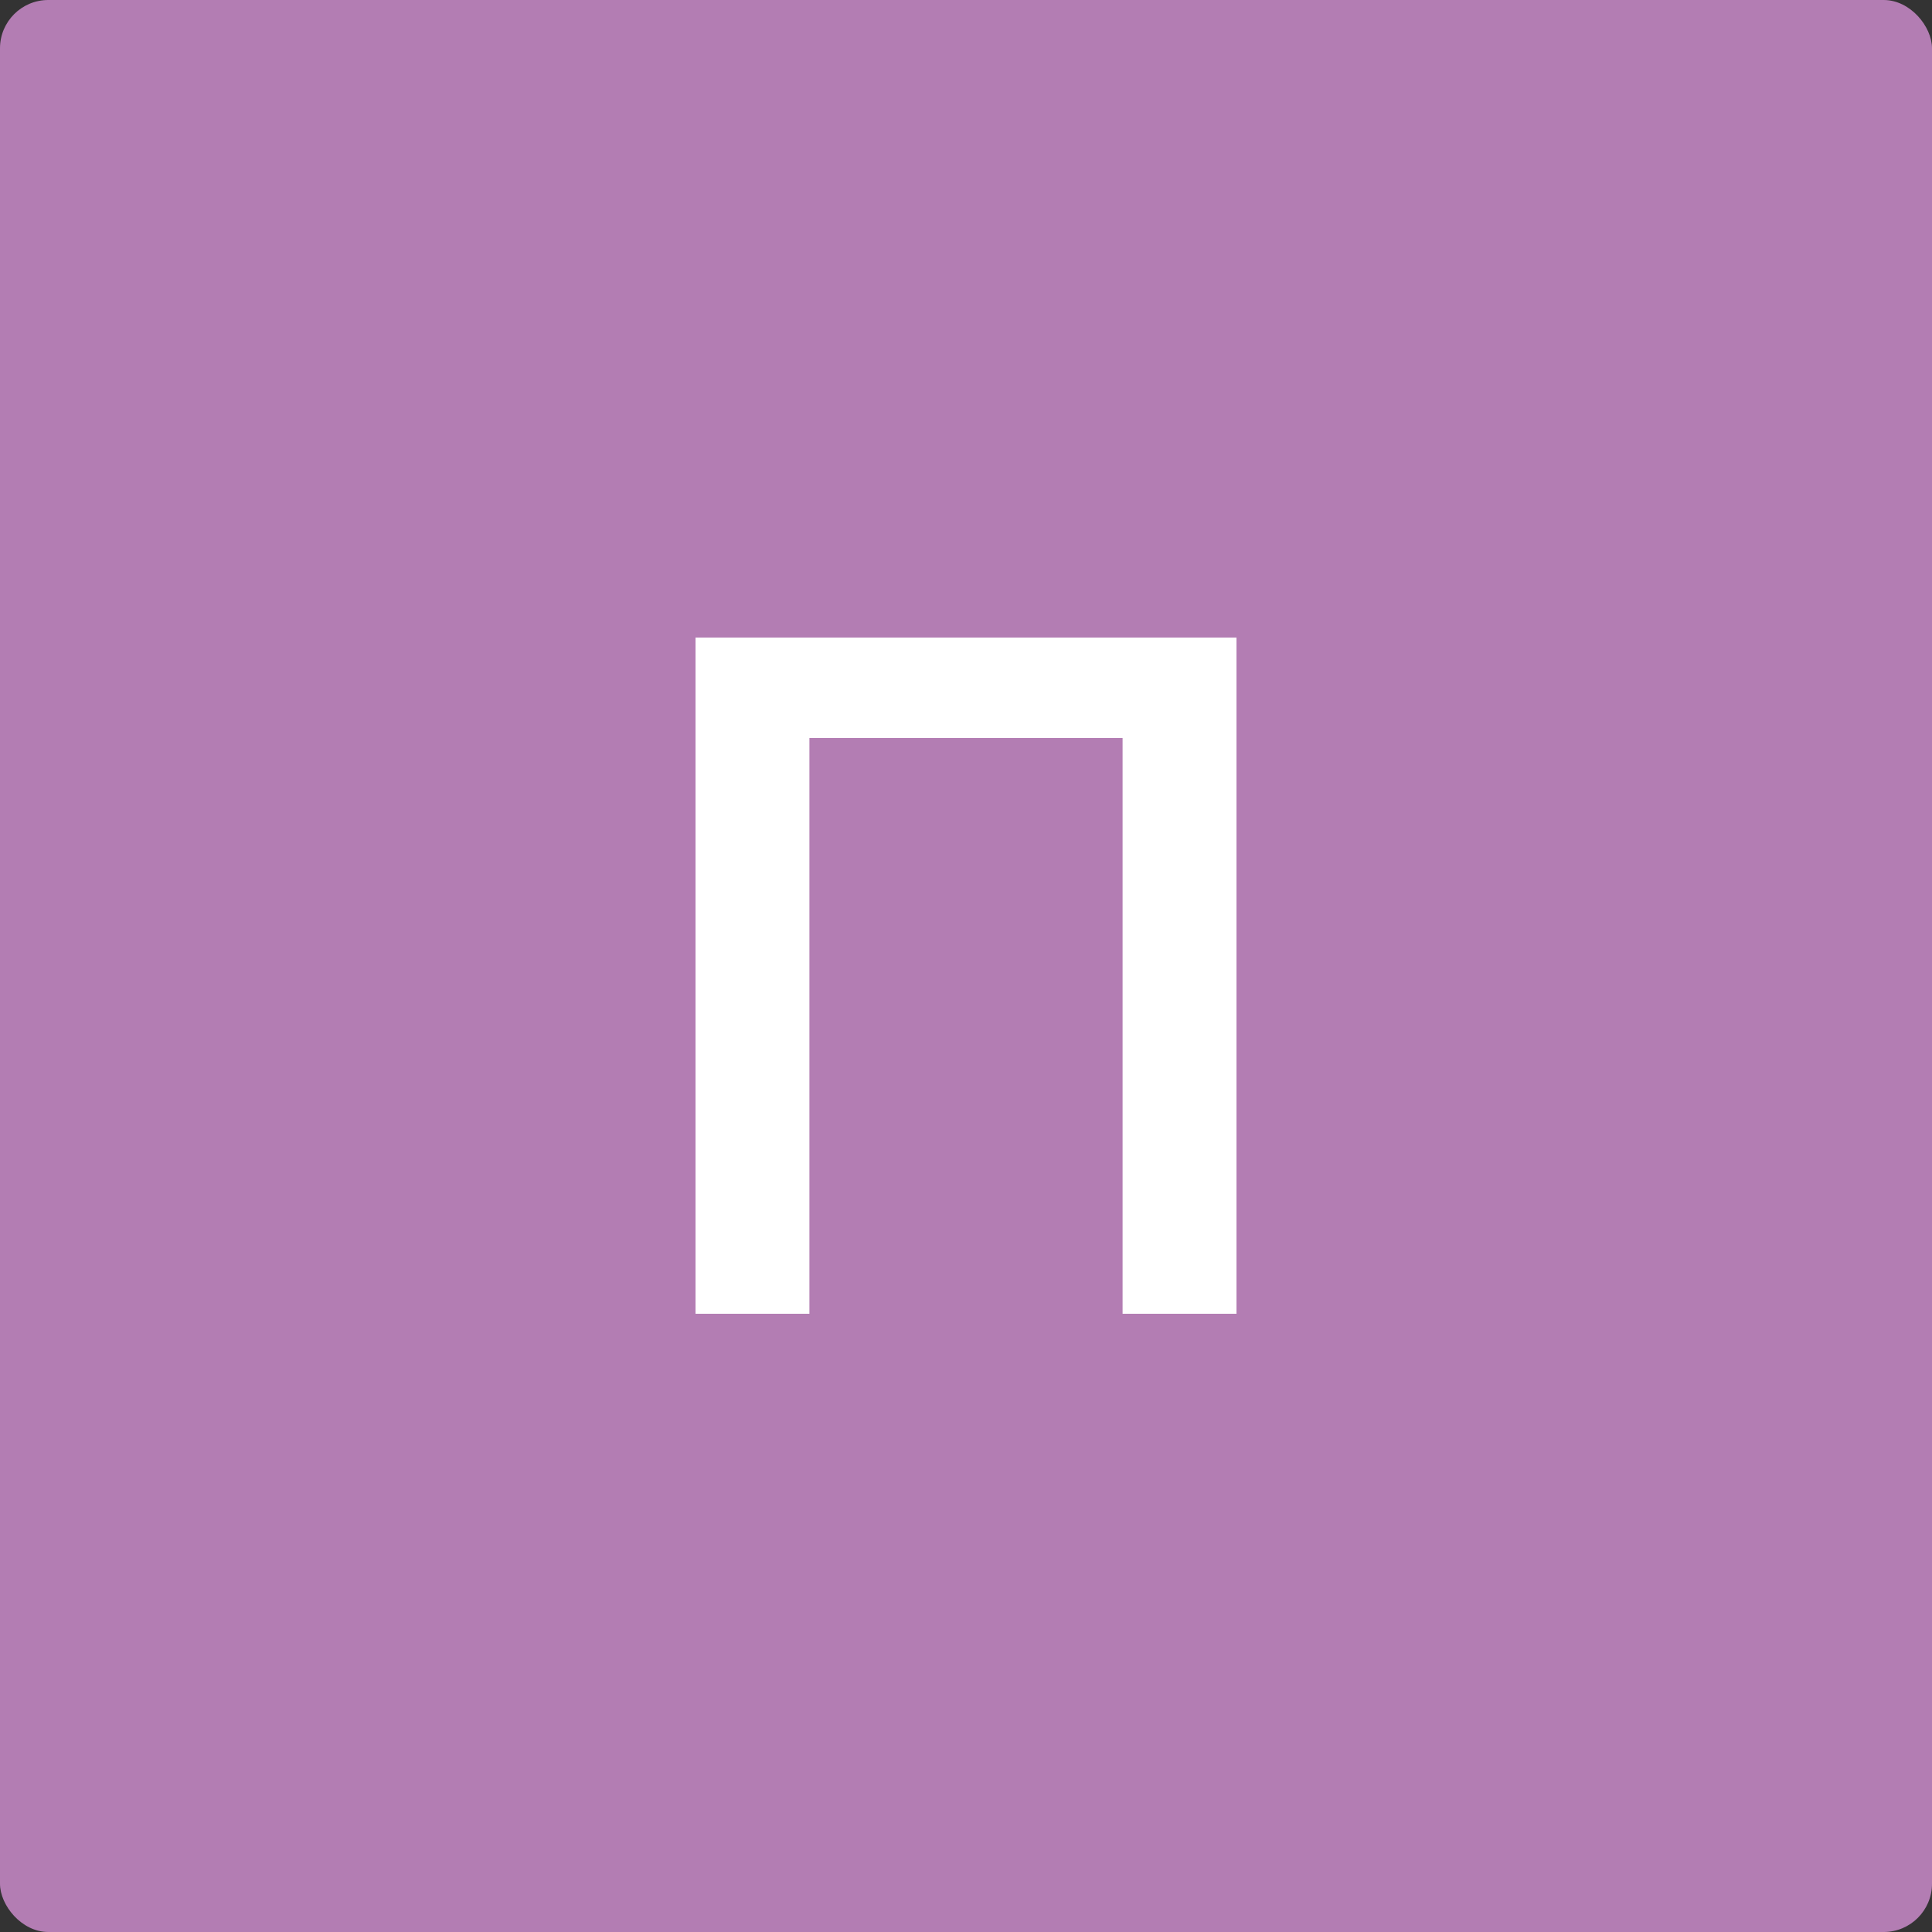
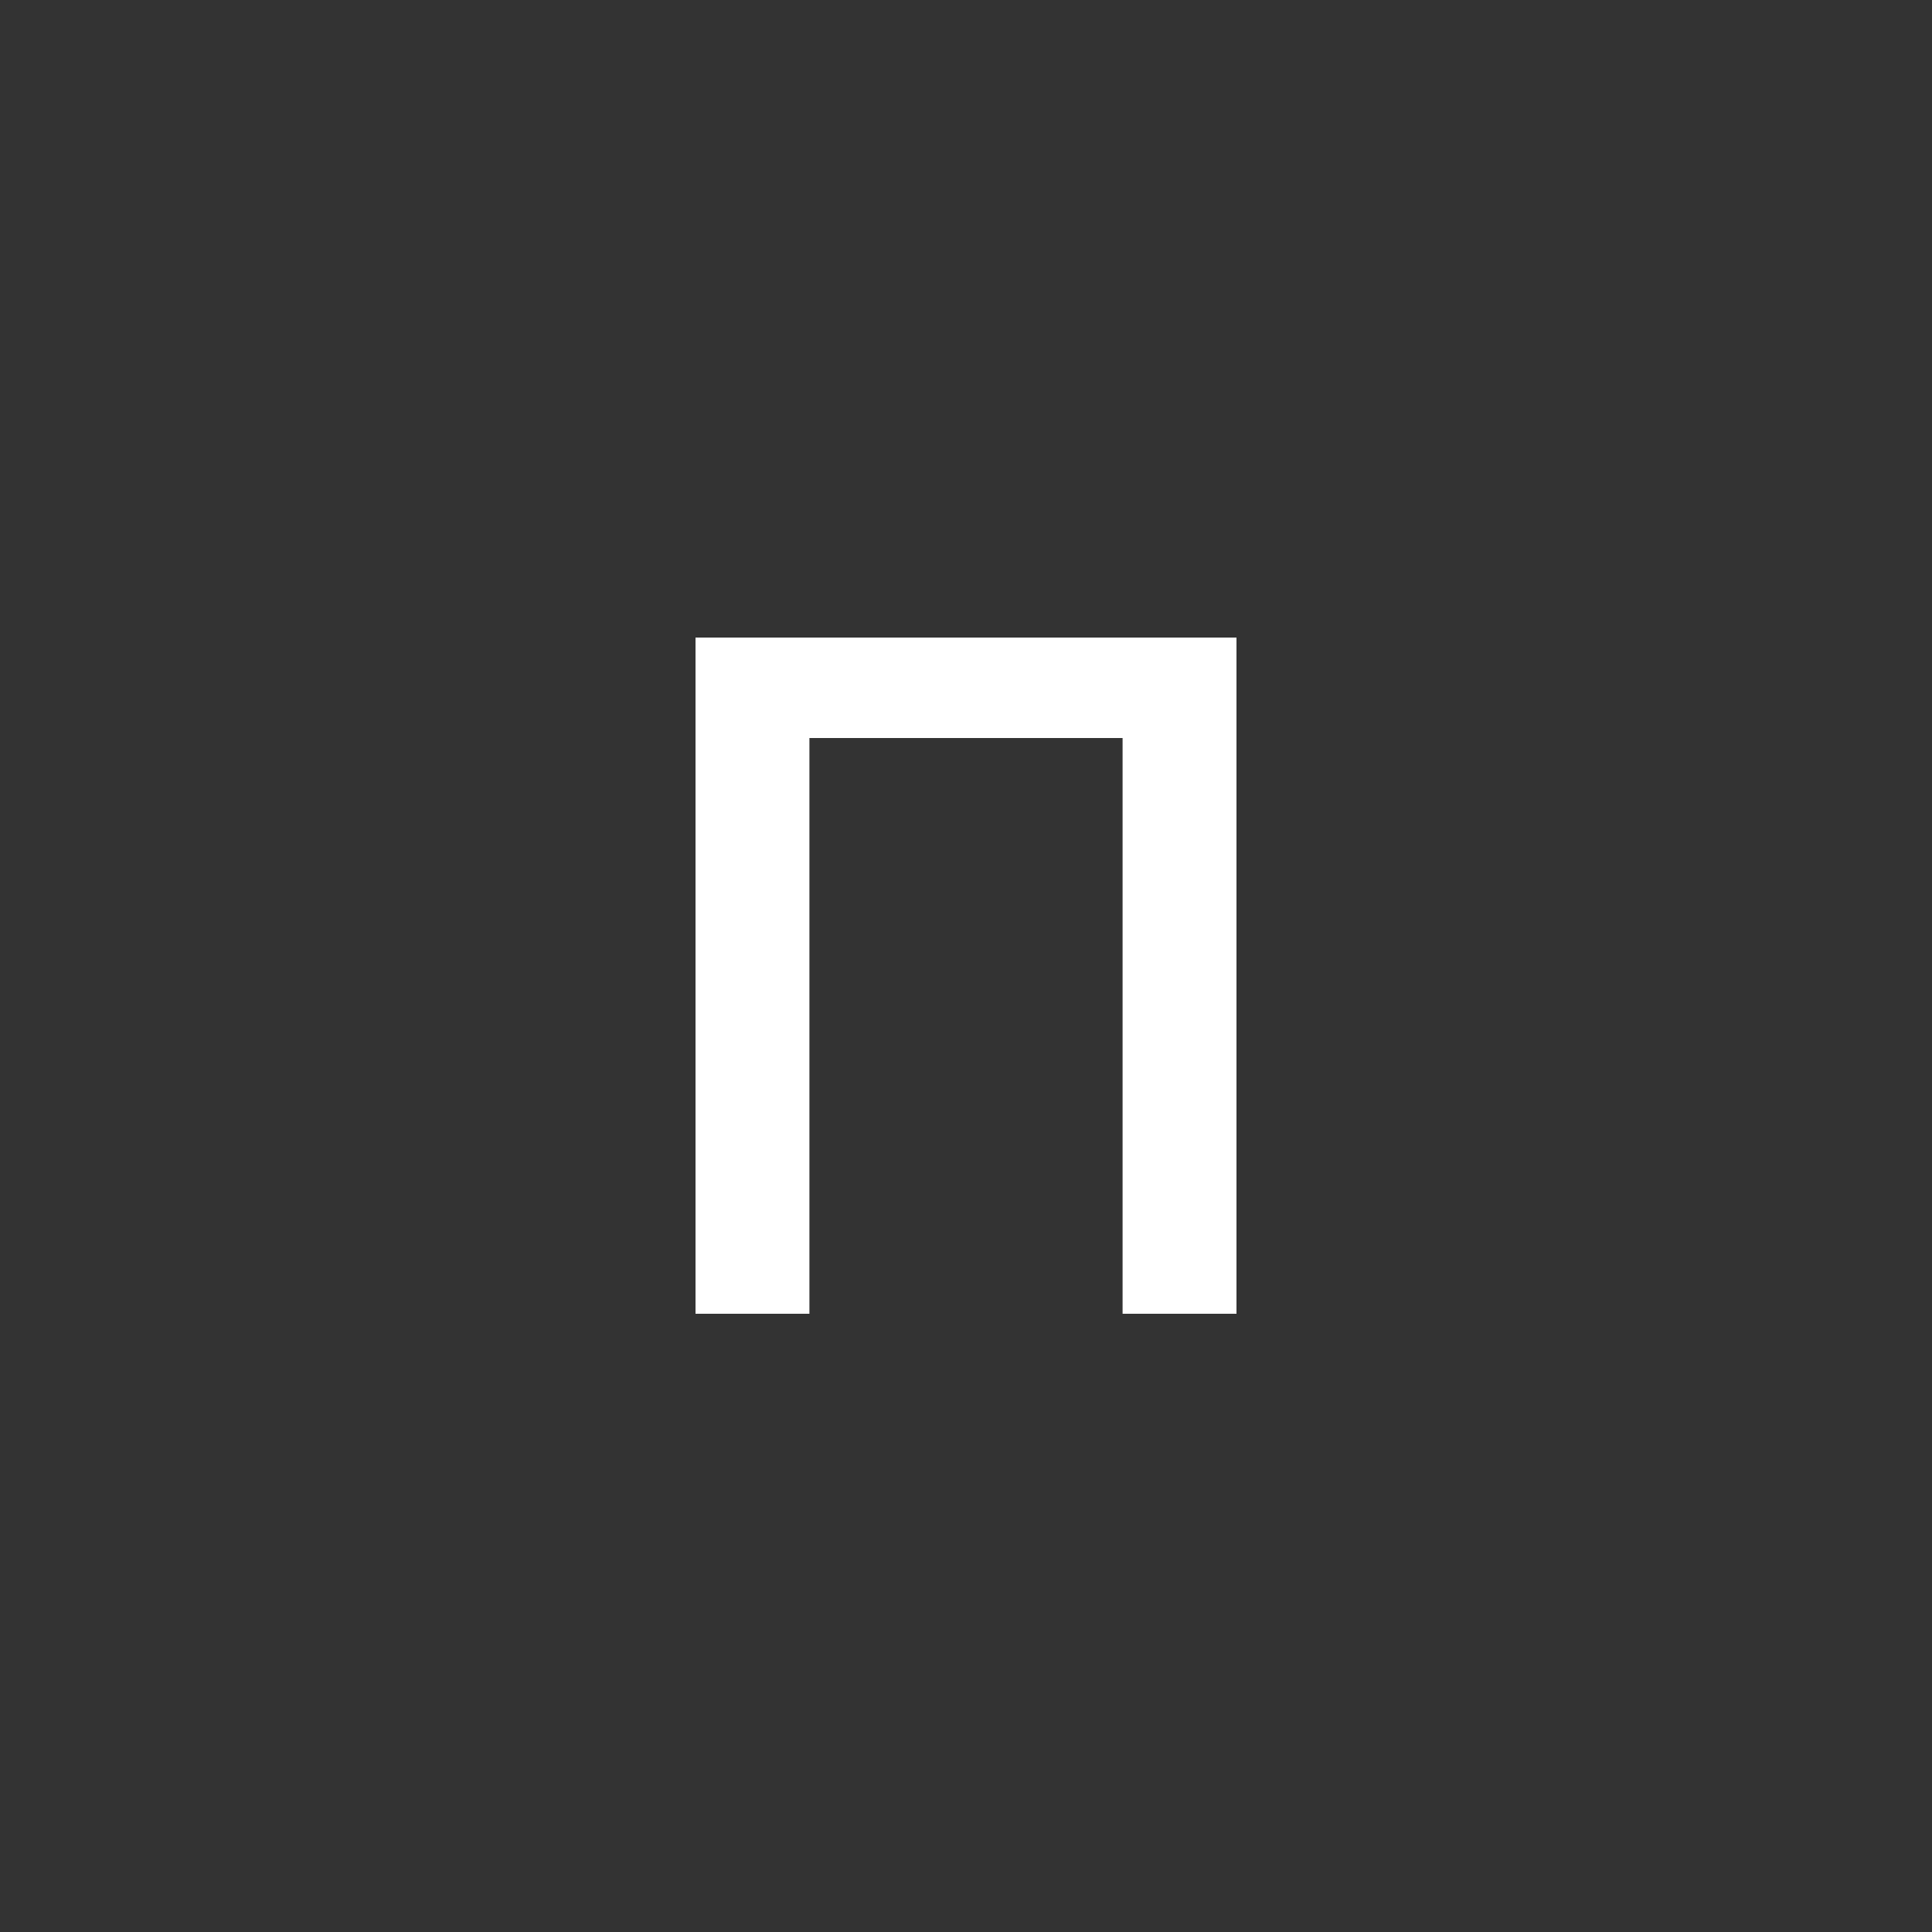
<svg xmlns="http://www.w3.org/2000/svg" viewBox="0 0 100 100" fill="none">
  <rect x="0" y="0" width="100" height="100" fill="#333333" stroke="none" />
-   <rect width="100" height="100" rx="2.5" fill="#B37DB3" />
  <path d="M36 68V33H64V68H58.105V38.2H41.895V68H36Z" fill="white" />
</svg>